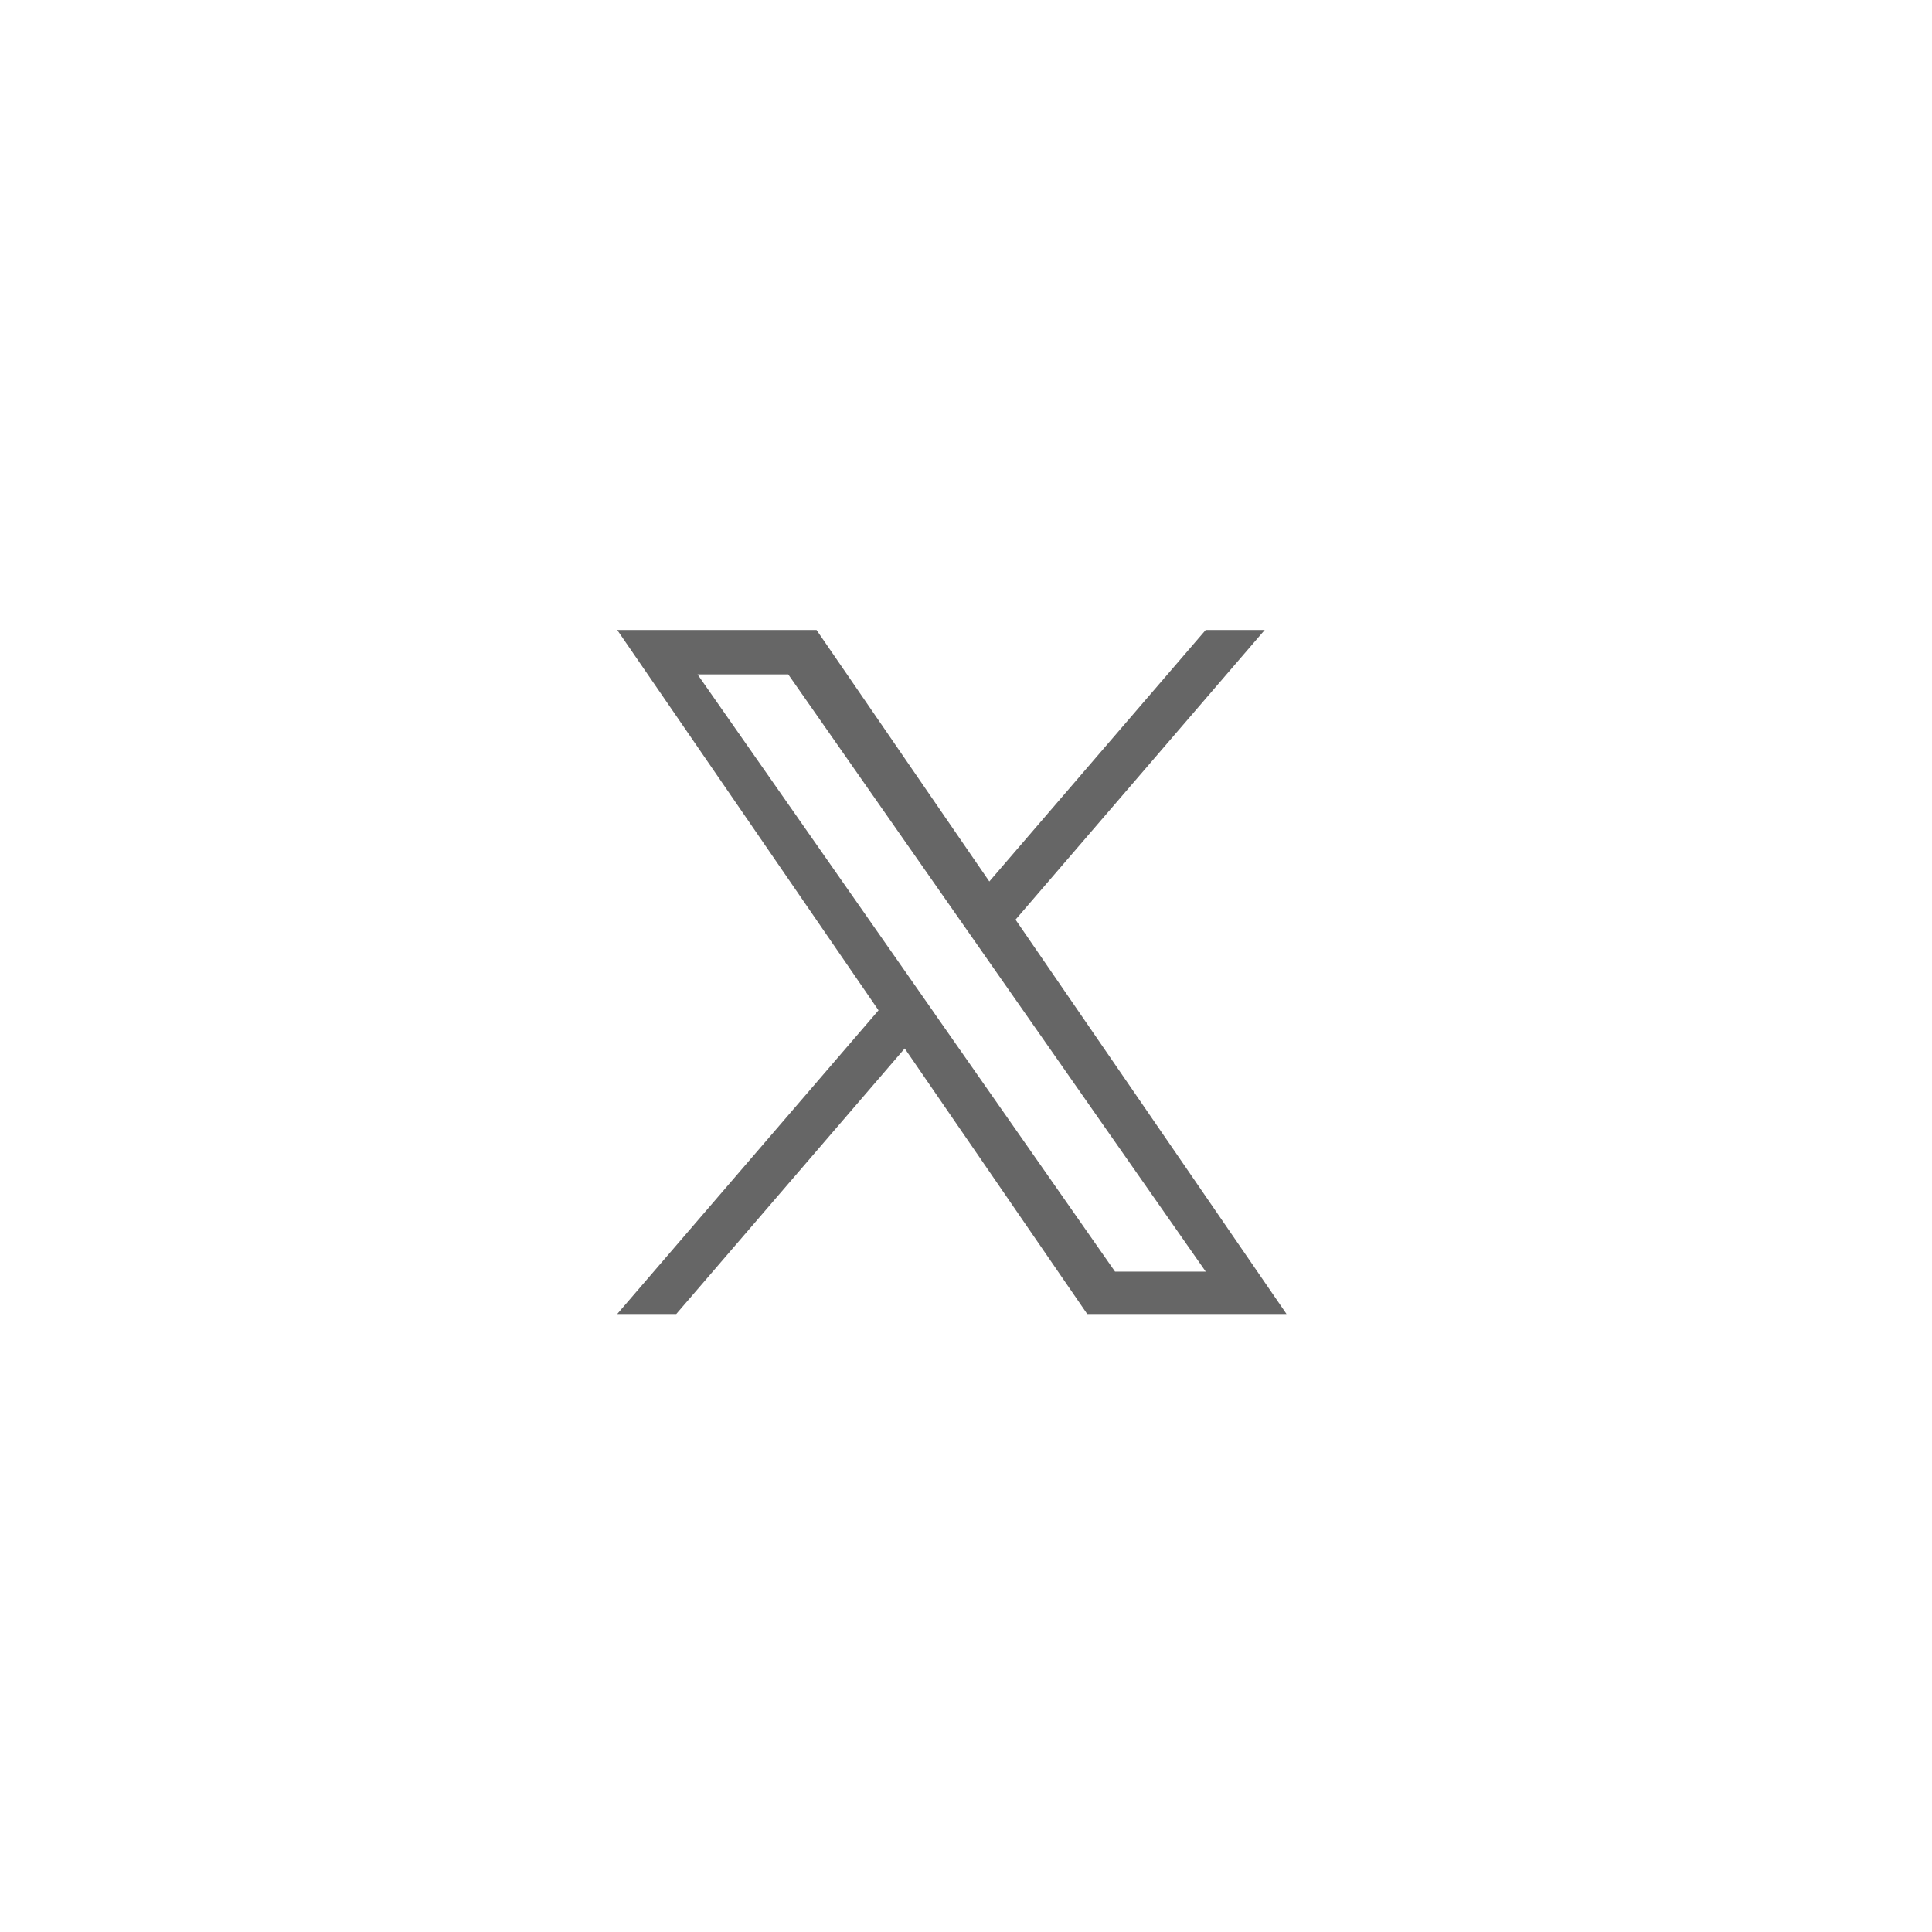
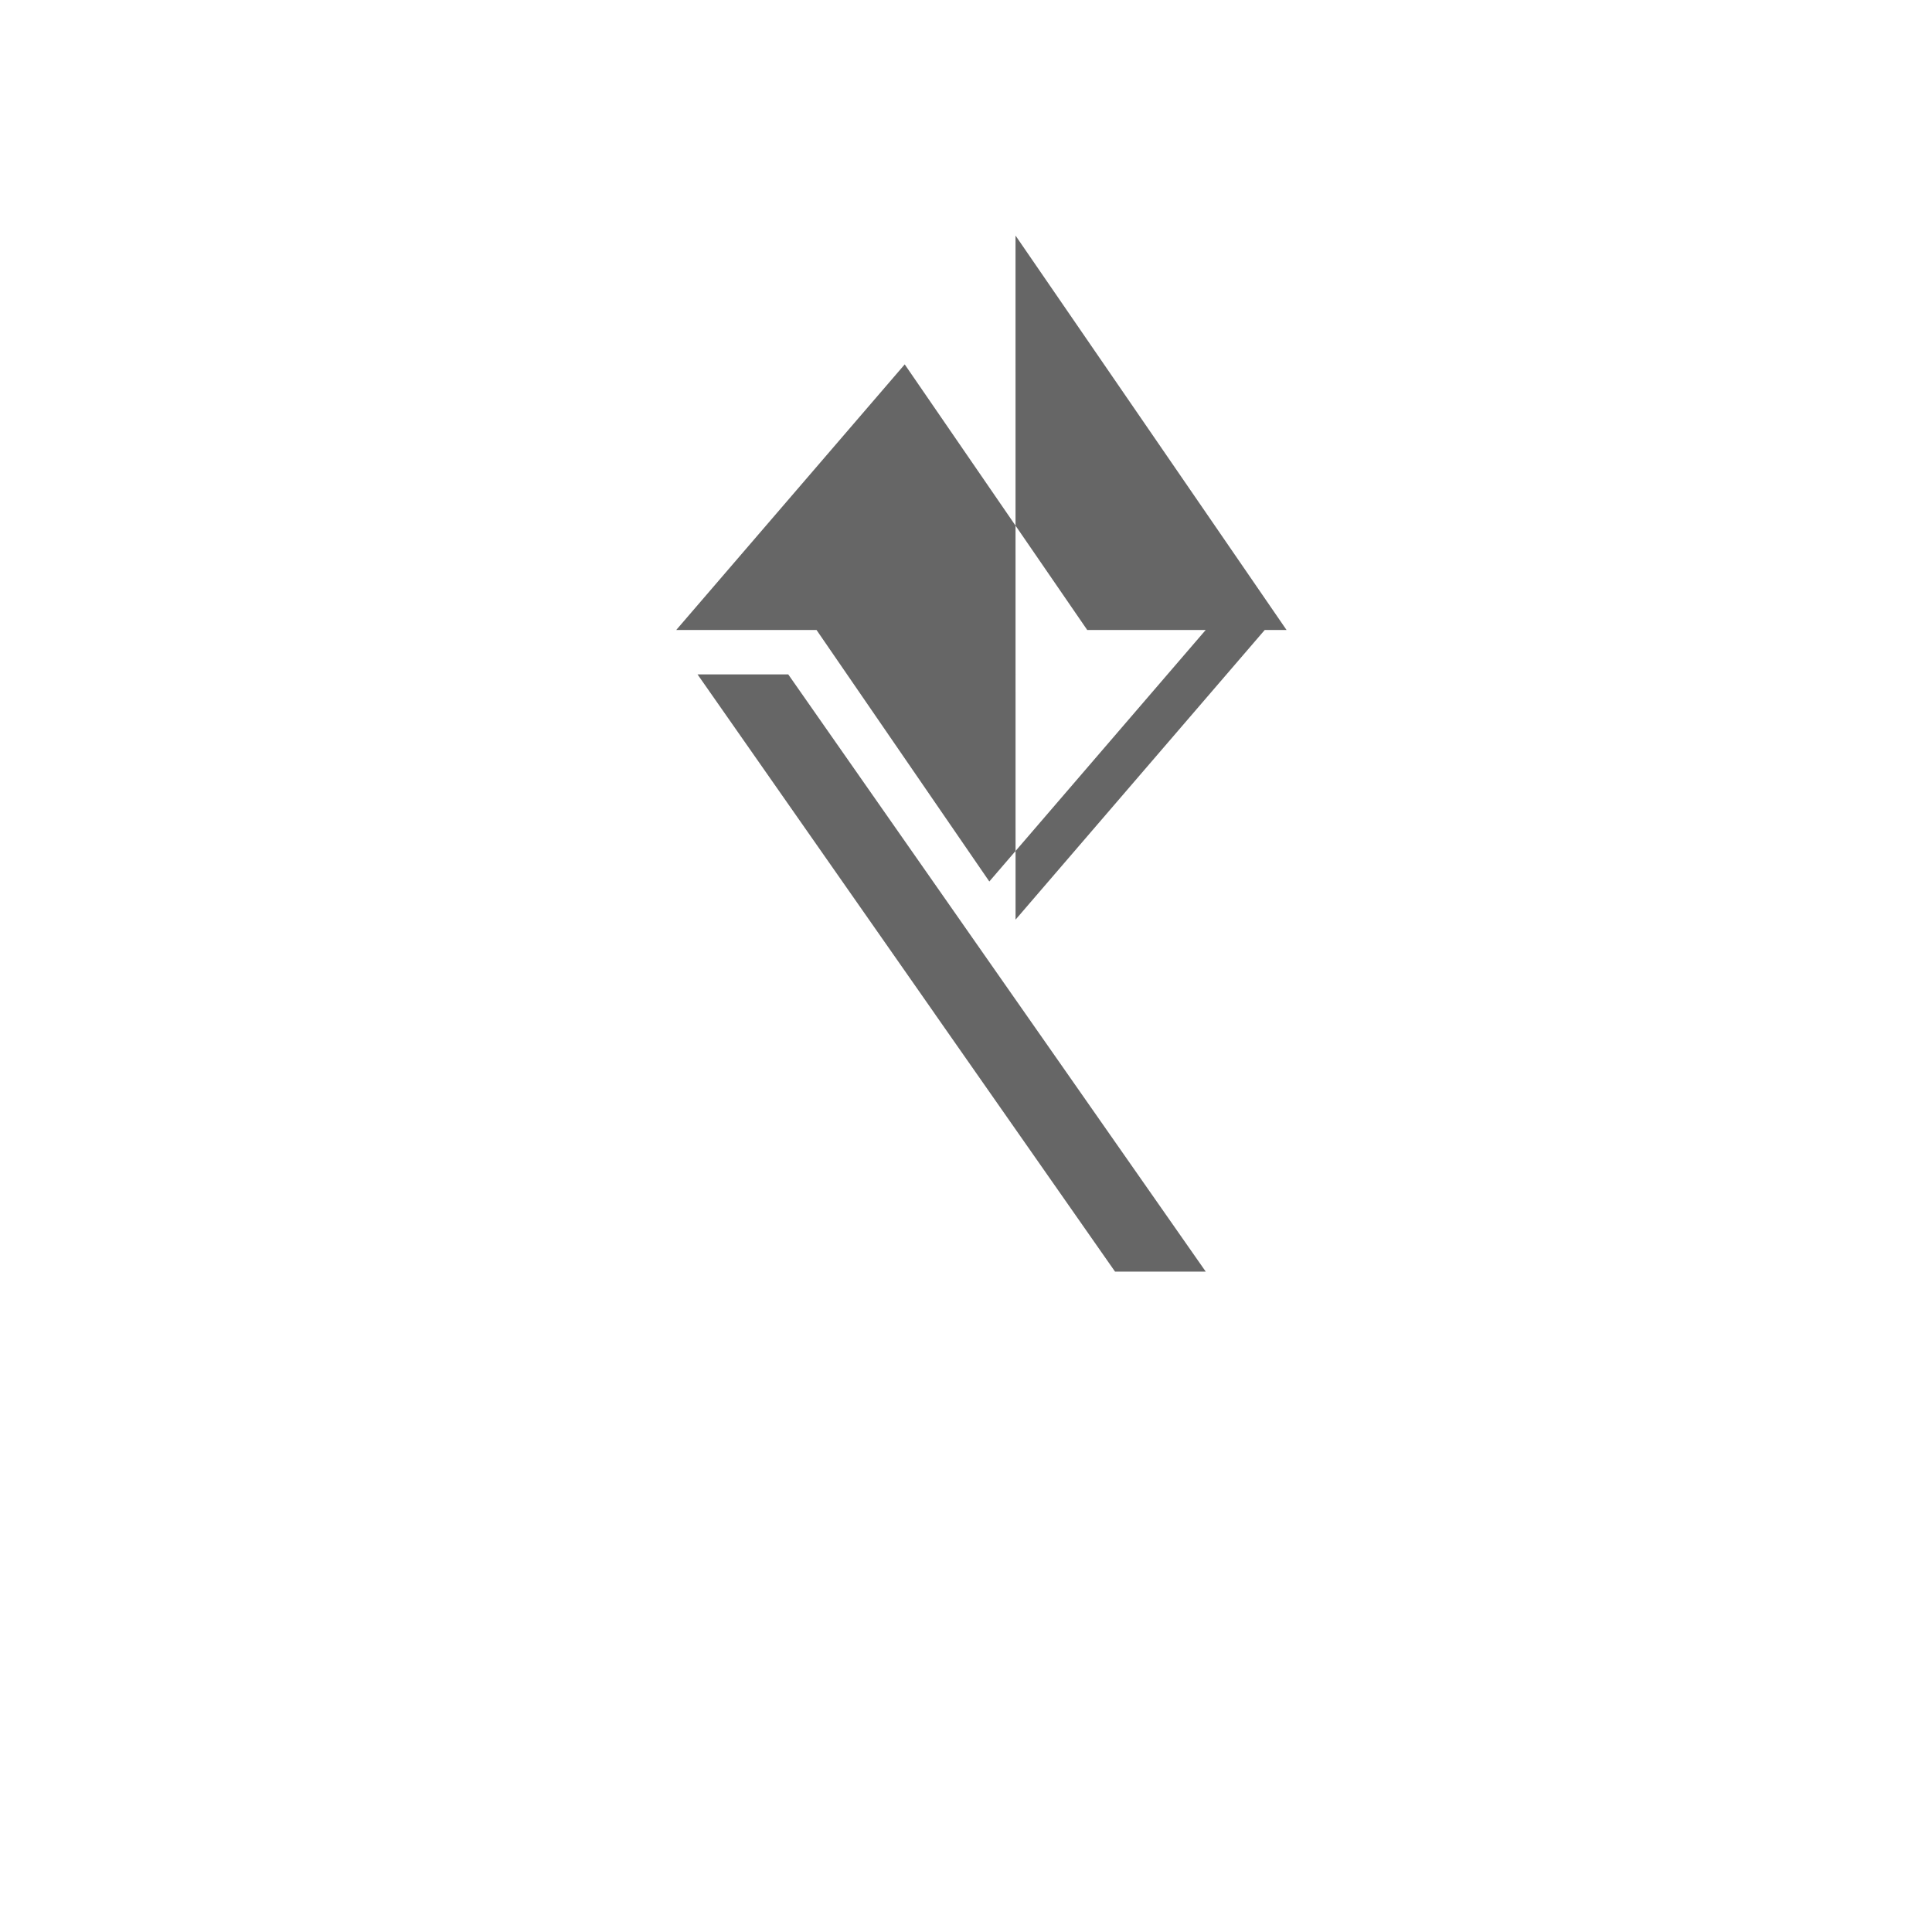
<svg xmlns="http://www.w3.org/2000/svg" xmlns:ns1="http://sodipodi.sourceforge.net/DTD/sodipodi-0.dtd" xmlns:ns2="http://www.inkscape.org/namespaces/inkscape" viewBox="0 0 43 43" fill-rule="evenodd" clip-rule="evenodd" stroke-linejoin="round" stroke-miterlimit="2" version="1.1" id="svg1" ns1:docname="icon-twitter-new.svg" ns2:version="1.4 (e7c3feb100, 2024-10-09)">
  <defs id="defs1" />
  <ns1:namedview id="namedview1" pagecolor="#a1a1a1" bordercolor="#000000" borderopacity="0.25" ns2:showpageshadow="2" ns2:pageopacity="0.0" ns2:pagecheckerboard="0" ns2:deskcolor="#d1d1d1" ns2:zoom="6.8413743" ns2:cx="17.174912" ns2:cy="12.20515" ns2:window-width="1366" ns2:window-height="739" ns2:window-x="0" ns2:window-y="0" ns2:window-maximized="0" ns2:current-layer="svg1" />
-   <path d="m 22.603,20.468 5.546,-6.447 h -1.314 l -4.816,5.598 -3.846,-5.598 h -4.436 l 5.816,8.465 -5.816,6.76 h 1.314 l 5.085,-5.911 4.062,5.911 h 4.436 l -6.032,-8.778 z m -1.8,2.092 -0.589,-0.843 -4.689,-6.707 h 2.019 l 3.784,5.413 0.589,0.843 4.919,7.036 h -2.019 l -4.014,-5.741 z" fill="#666" id="path1-5" style="stroke-width:0.012" />
+   <path d="m 22.603,20.468 5.546,-6.447 h -1.314 l -4.816,5.598 -3.846,-5.598 h -4.436 h 1.314 l 5.085,-5.911 4.062,5.911 h 4.436 l -6.032,-8.778 z m -1.8,2.092 -0.589,-0.843 -4.689,-6.707 h 2.019 l 3.784,5.413 0.589,0.843 4.919,7.036 h -2.019 l -4.014,-5.741 z" fill="#666" id="path1-5" style="stroke-width:0.012" />
</svg>